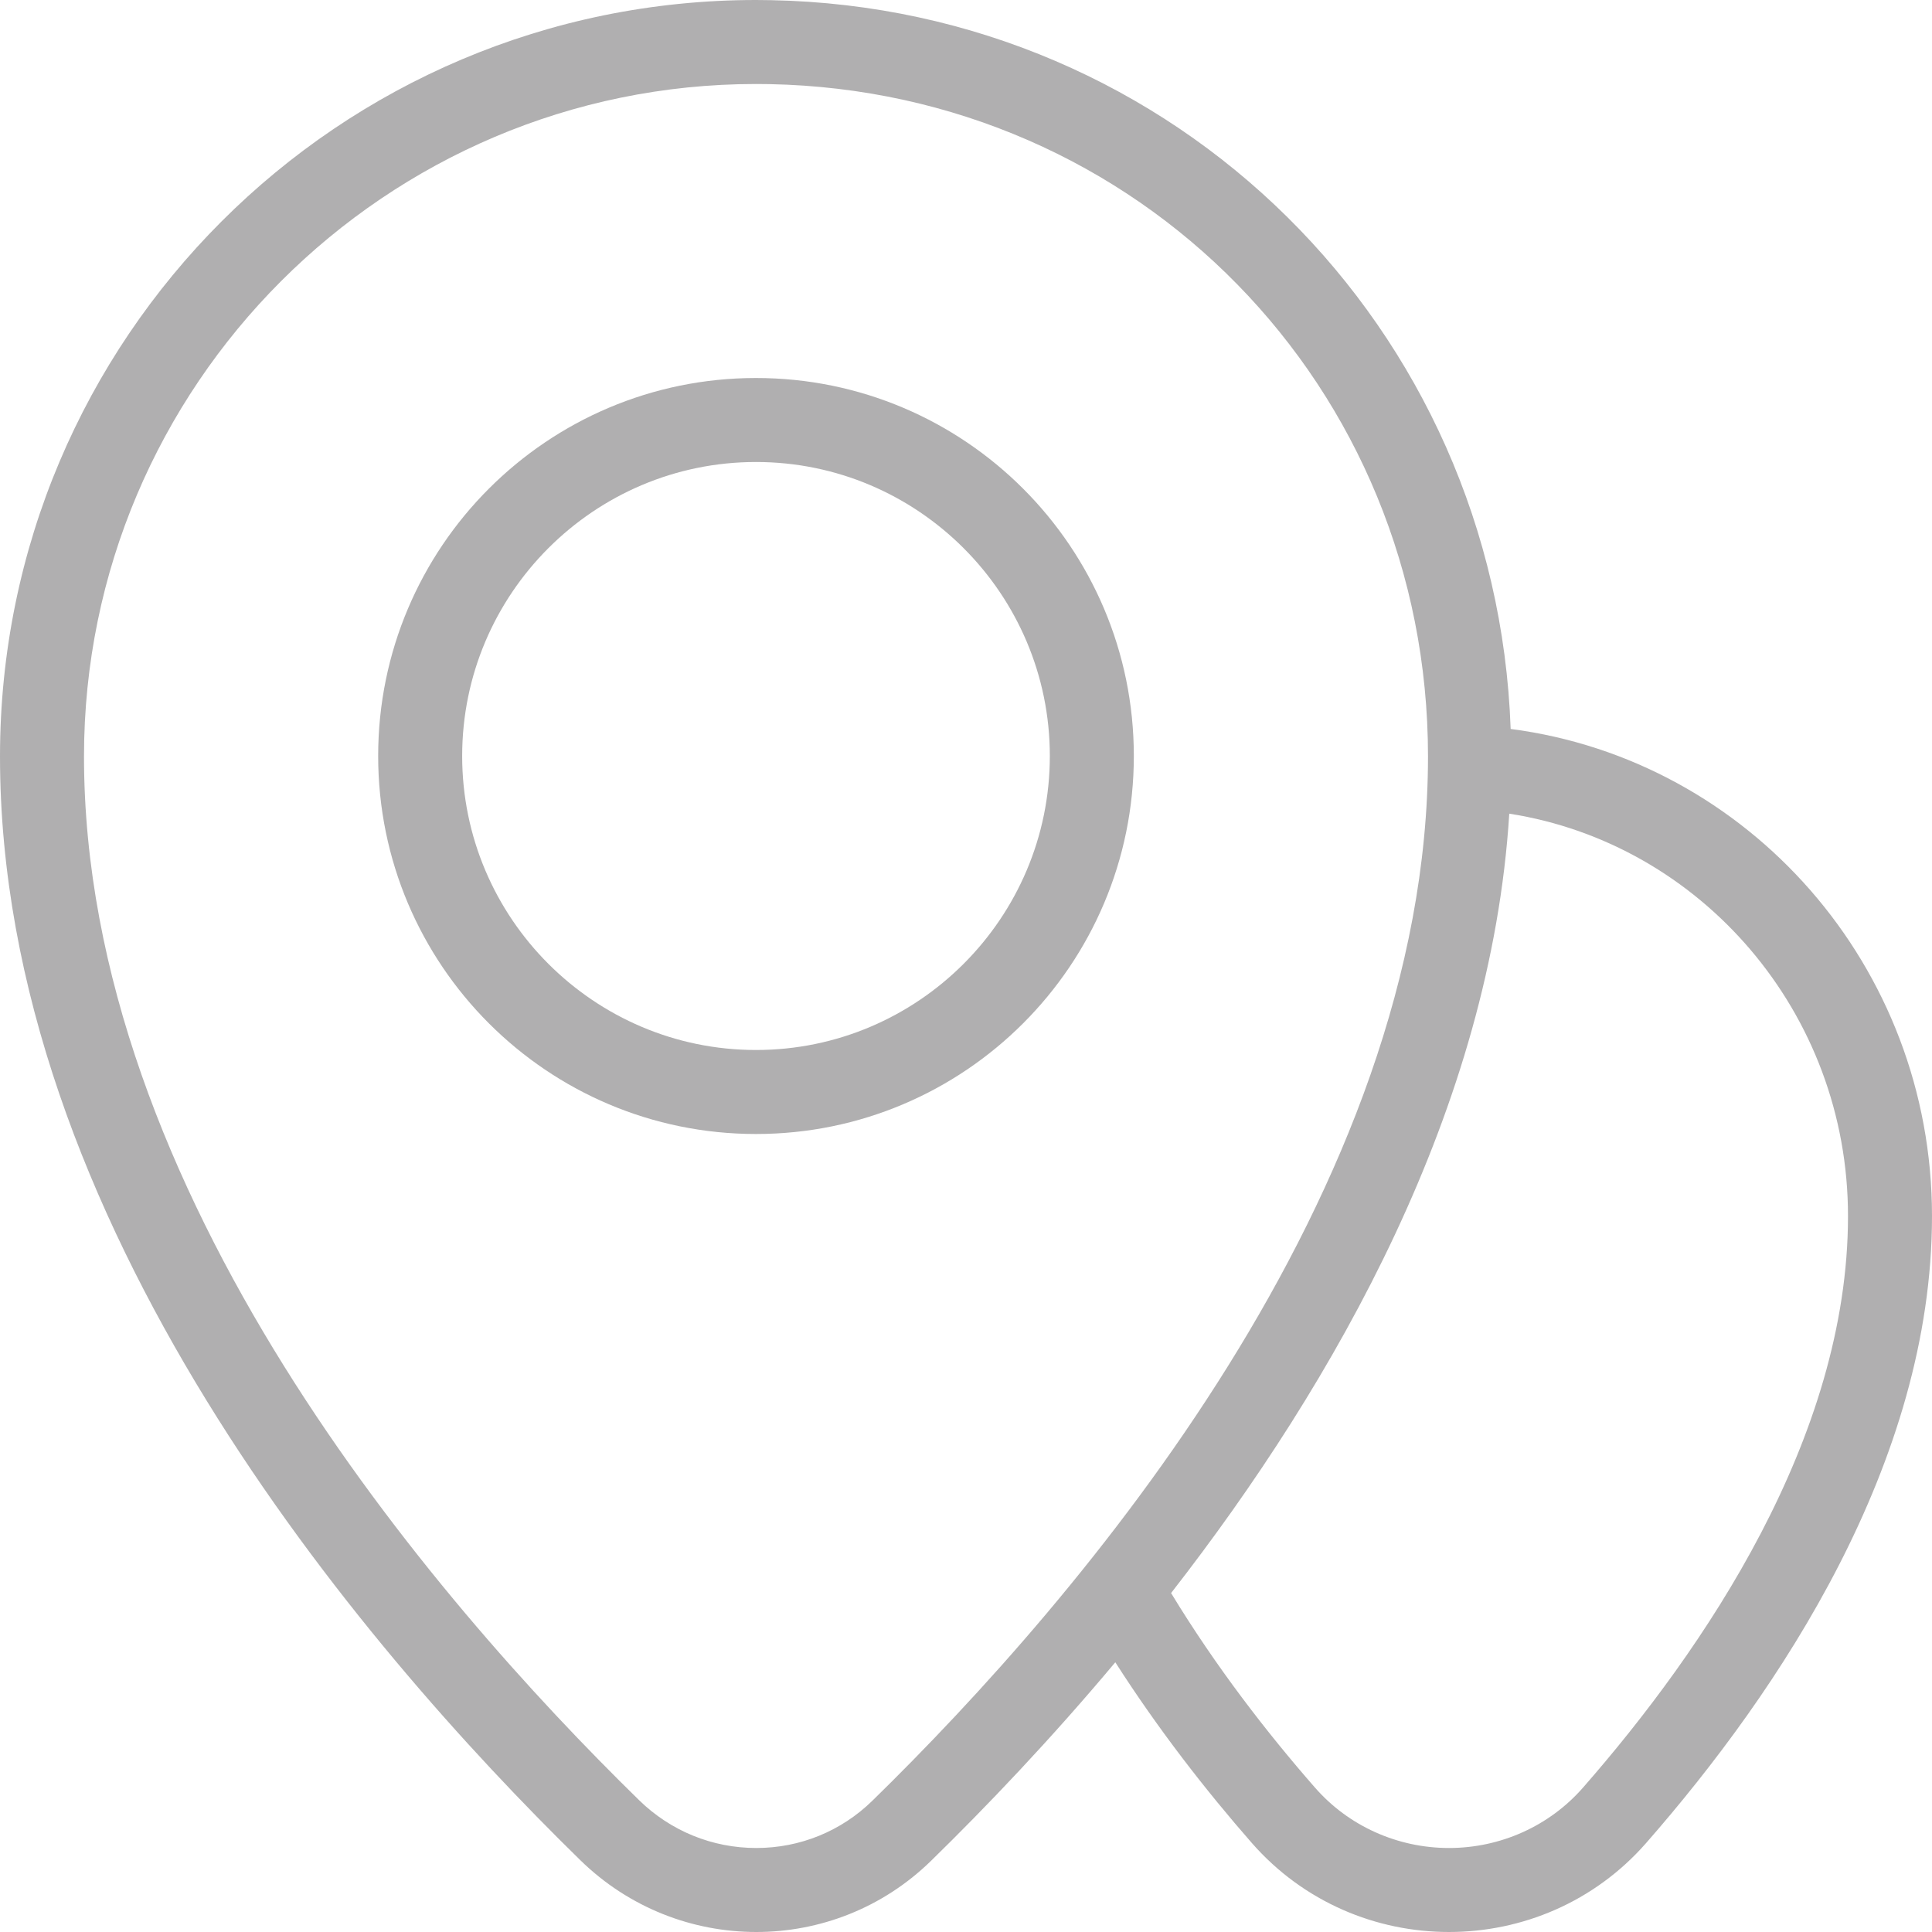
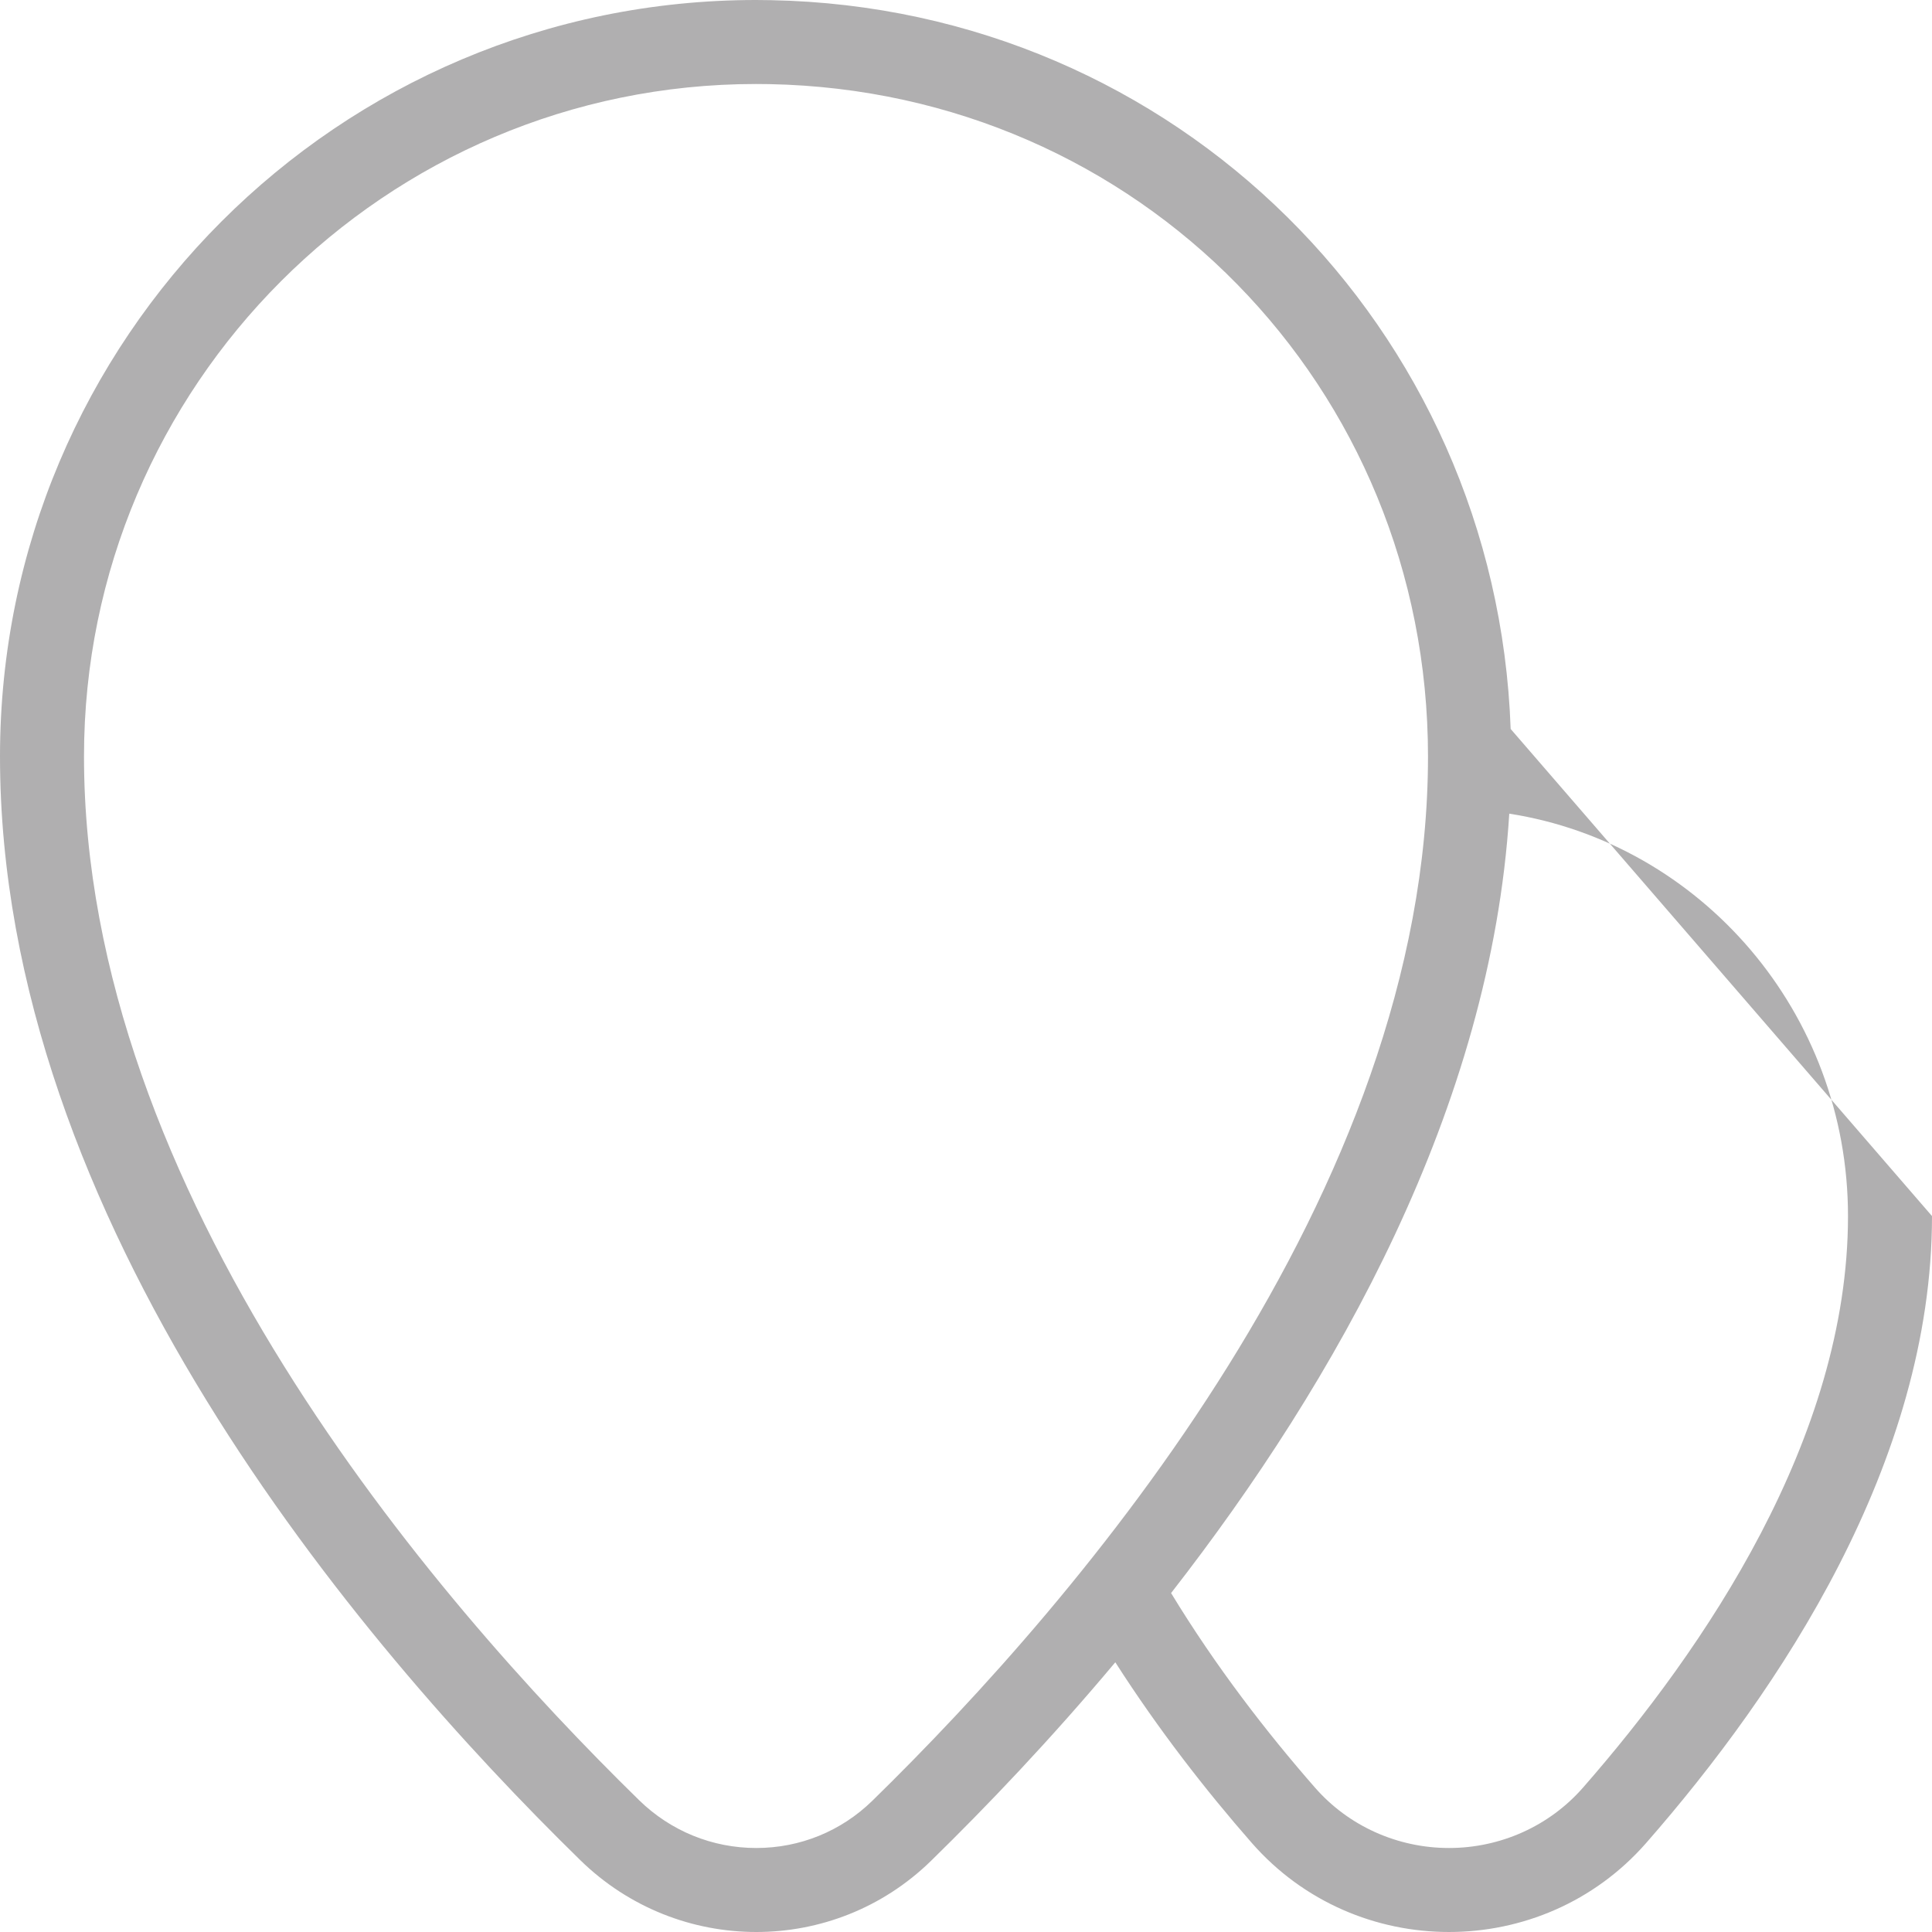
<svg xmlns="http://www.w3.org/2000/svg" version="1.1" x="0px" y="0px" width="46px" height="46px" viewBox="0 0 46 46" xml:space="preserve">
  <g id="Layer_2" display="none">
</g>
  <g id="Layer_1">
    <g>
-       <path fill="#B0AFB0" d="M35.968,17.356C35.63,7.803,27.994,0.192,18.361,0.004C18.24,0.001,18.12,0,18,0C8.059,0,0,8.063,0,18.009    C0,29.051,8.499,39.089,13.817,44.29c1.165,1.139,2.678,1.71,4.19,1.71c1.502,0,3.003-0.564,4.16-1.694    c1.324-1.294,2.848-2.89,4.388-4.728c1.028,1.606,2.163,3.061,3.25,4.302C31.042,45.293,32.771,46,34.5,46s3.458-0.707,4.695-2.12    C42.375,40.247,46,34.818,46,28.954C46,22.997,41.624,18.091,35.968,17.356z M15.215,42.86C10.28,38.034,2,28.387,2,18.009    C2,9.182,9.178,2,18,2c0.107,0,0.214,0.001,0.322,0.003C27.114,2.175,34,9.206,34,18.01c-0.001,10.386-8.29,20.037-13.231,24.866    C20.027,43.601,19.046,44,18.007,44C16.958,44,15.967,43.595,15.215,42.86z M37.69,42.563C36.891,43.476,35.728,44,34.5,44    c-1.228,0-2.391-0.524-3.19-1.437c-1.139-1.301-2.361-2.878-3.427-4.633c3.931-5.047,7.615-11.564,8.052-18.557    C40.493,20.084,44,24.103,44,28.954C44,34.242,40.569,39.273,37.69,42.563z" />
-       <path fill="#B0AFB0" d="M26.996,18c0-4.971-4.028-9-8.996-9s-8.996,4.029-8.996,9c0,4.971,4.028,9,8.996,9    S26.996,22.971,26.996,18z M18,25c-3.857,0-6.996-3.14-6.996-7s3.138-7,6.996-7c3.857,0,6.996,3.14,6.996,7S21.857,25,18,25z" />
+       <path fill="#B0AFB0" d="M35.968,17.356C35.63,7.803,27.994,0.192,18.361,0.004C18.24,0.001,18.12,0,18,0C8.059,0,0,8.063,0,18.009    C0,29.051,8.499,39.089,13.817,44.29c1.165,1.139,2.678,1.71,4.19,1.71c1.502,0,3.003-0.564,4.16-1.694    c1.324-1.294,2.848-2.89,4.388-4.728c1.028,1.606,2.163,3.061,3.25,4.302C31.042,45.293,32.771,46,34.5,46s3.458-0.707,4.695-2.12    C42.375,40.247,46,34.818,46,28.954z M15.215,42.86C10.28,38.034,2,28.387,2,18.009    C2,9.182,9.178,2,18,2c0.107,0,0.214,0.001,0.322,0.003C27.114,2.175,34,9.206,34,18.01c-0.001,10.386-8.29,20.037-13.231,24.866    C20.027,43.601,19.046,44,18.007,44C16.958,44,15.967,43.595,15.215,42.86z M37.69,42.563C36.891,43.476,35.728,44,34.5,44    c-1.228,0-2.391-0.524-3.19-1.437c-1.139-1.301-2.361-2.878-3.427-4.633c3.931-5.047,7.615-11.564,8.052-18.557    C40.493,20.084,44,24.103,44,28.954C44,34.242,40.569,39.273,37.69,42.563z" />
    </g>
  </g>
</svg>